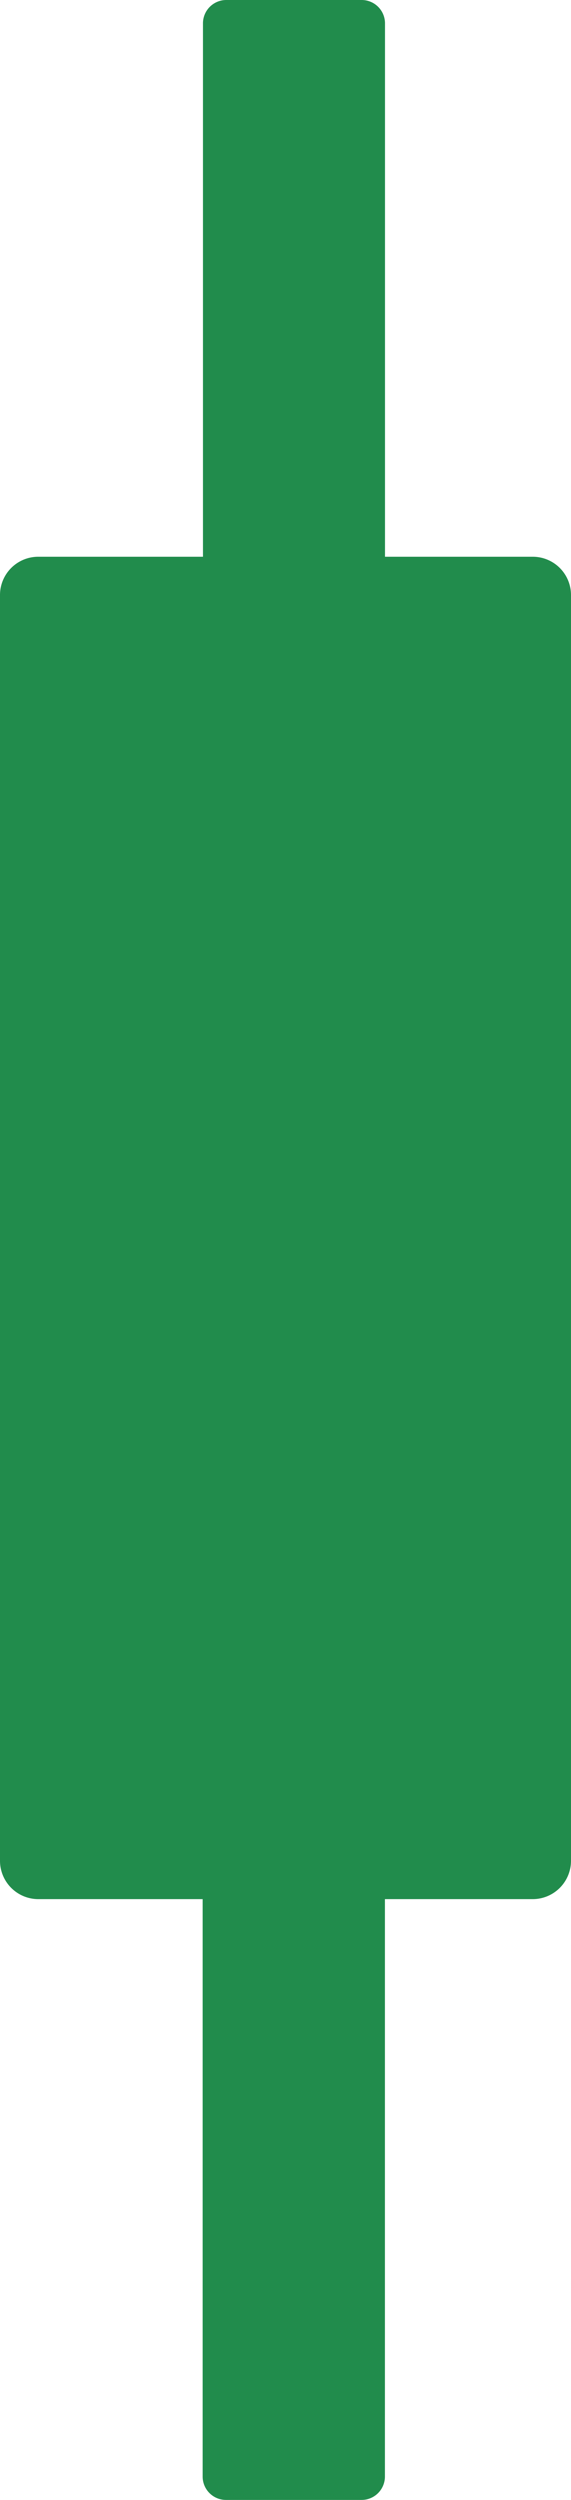
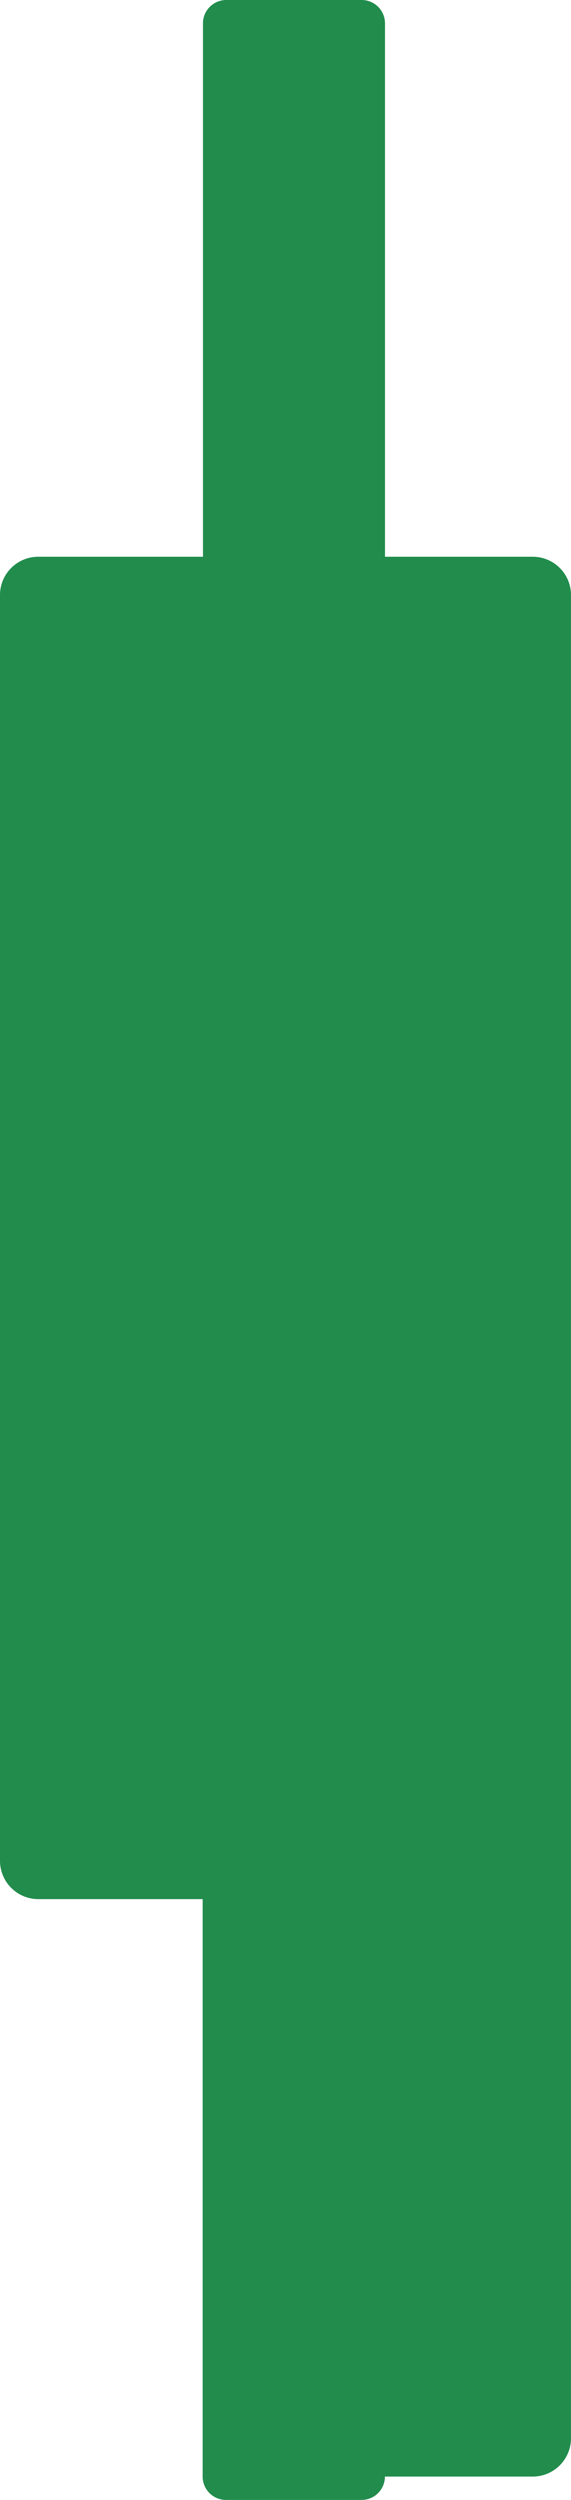
<svg xmlns="http://www.w3.org/2000/svg" fill="#000000" height="321.2" preserveAspectRatio="xMidYMid meet" version="1" viewBox="-0.0 0.0 73.4 321.2" width="73.4" zoomAndPan="magnify">
  <g data-name="Layer 2" id="change1_1">
-     <path d="M68.49,71.53h-19V3a3,3,0,0,0-3-3H29.09a3,3,0,0,0-3,3V71.53H4.92A4.92,4.92,0,0,0,0,76.45V239.1A4.93,4.93,0,0,0,4.92,244H26.05v74.19a3,3,0,0,0,3,3H46.48a3,3,0,0,0,3-3V244h19a4.93,4.93,0,0,0,4.92-4.93V76.45A4.92,4.92,0,0,0,68.49,71.53Z" fill="#218c4c" />
+     <path d="M68.49,71.53h-19V3a3,3,0,0,0-3-3H29.09a3,3,0,0,0-3,3V71.53H4.92A4.92,4.92,0,0,0,0,76.45V239.1A4.93,4.93,0,0,0,4.92,244H26.05v74.19a3,3,0,0,0,3,3H46.48a3,3,0,0,0,3-3h19a4.93,4.93,0,0,0,4.92-4.93V76.45A4.92,4.92,0,0,0,68.49,71.53Z" fill="#218c4c" />
  </g>
</svg>